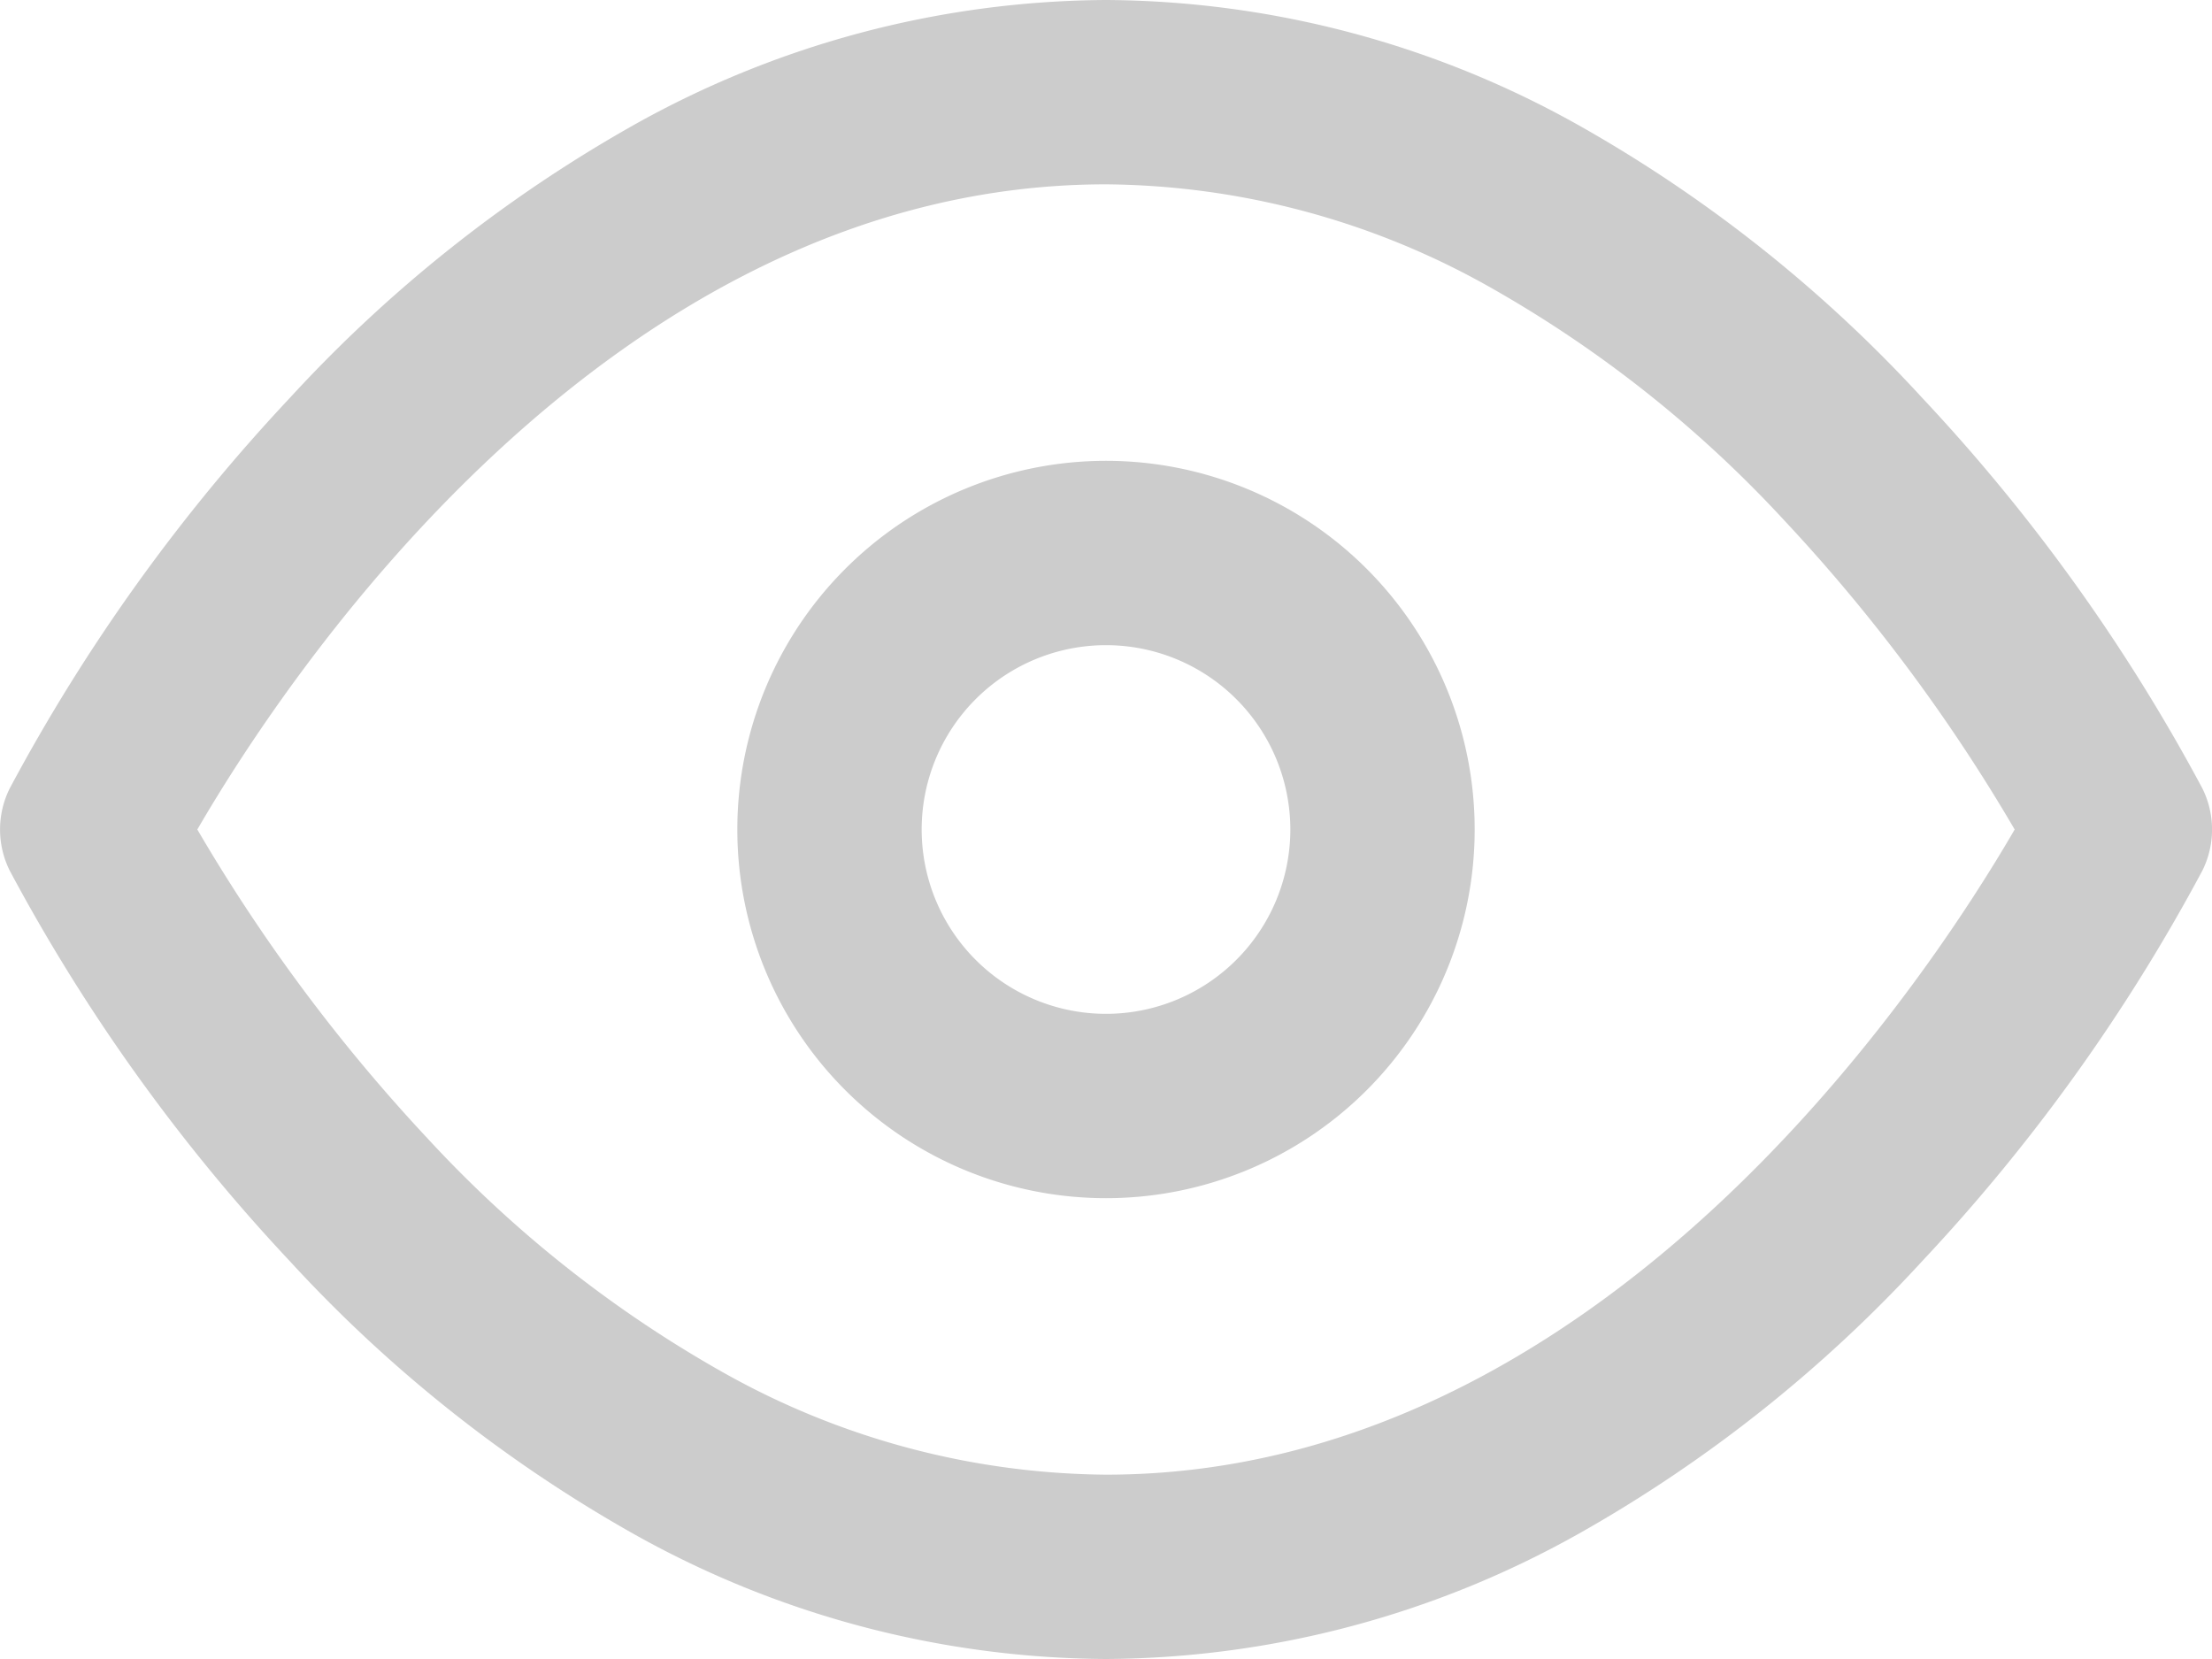
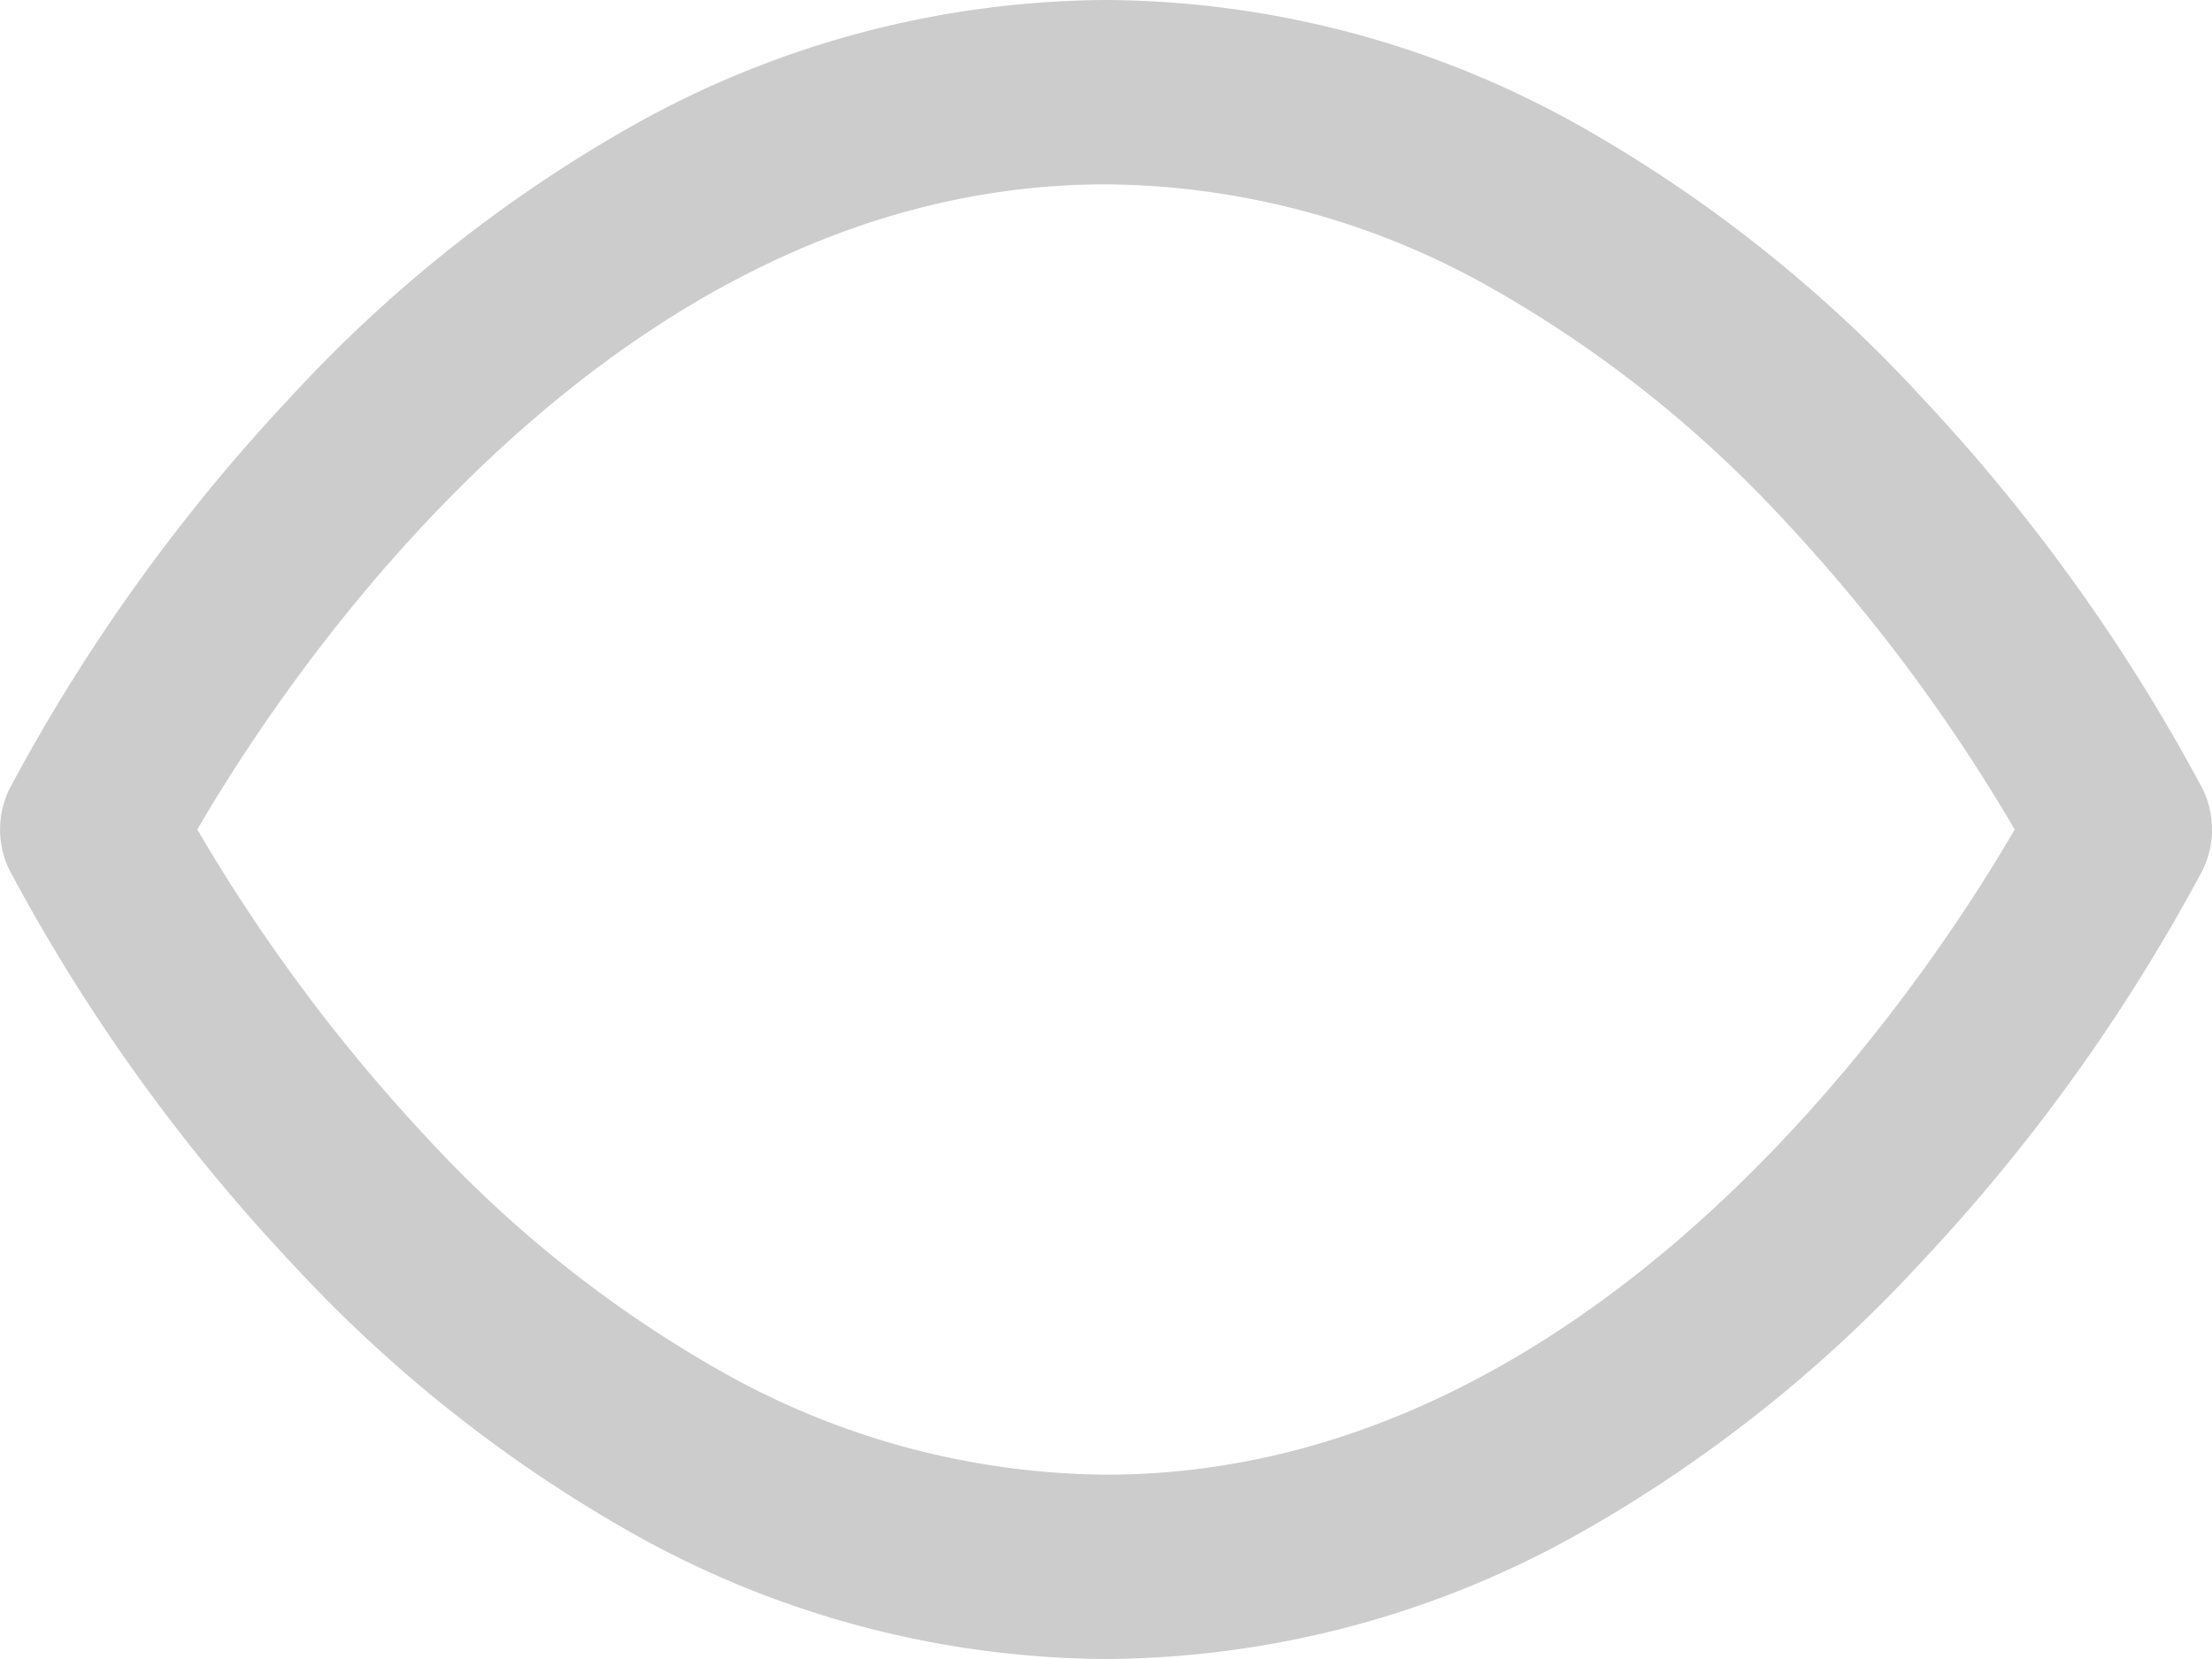
<svg xmlns="http://www.w3.org/2000/svg" id="ic_eye_password" width="24" height="18" viewBox="0 0 24 18">
  <path id="Trazado_115105" data-name="Trazado 115105" d="M11-1A10.585,10.585,0,0,1,16.155.374a15.171,15.171,0,0,1,3.7,2.942,19.868,19.868,0,0,1,3.04,4.237,1,1,0,0,1,0,.894,19.868,19.868,0,0,1-3.04,4.237,15.171,15.171,0,0,1-3.7,2.942A10.585,10.585,0,0,1,11,17a10.585,10.585,0,0,1-5.155-1.374,15.171,15.171,0,0,1-3.7-2.942A19.868,19.868,0,0,1-.894,8.447a1,1,0,0,1,0-.894,19.868,19.868,0,0,1,3.04-4.237A15.171,15.171,0,0,1,5.845.374,10.585,10.585,0,0,1,11-1Zm9.859,9a18.761,18.761,0,0,0-2.5-3.354,13.124,13.124,0,0,0-3.2-2.534A8.6,8.6,0,0,0,11,1C5.605,1,2.075,6.391,1.141,8a18.761,18.761,0,0,0,2.5,3.354,13.124,13.124,0,0,0,3.2,2.534A8.6,8.6,0,0,0,11,15C16.395,15,19.925,9.609,20.859,8Z" transform="translate(1 1)" fill="#ccc" />
-   <path id="Trazado_115106" data-name="Trazado 115106" d="M3-1A4,4,0,1,1-1,3,4,4,0,0,1,3-1ZM3,5A2,2,0,1,0,1,3,2,2,0,0,0,3,5Z" transform="translate(9 6)" fill="#ccc" />
</svg>